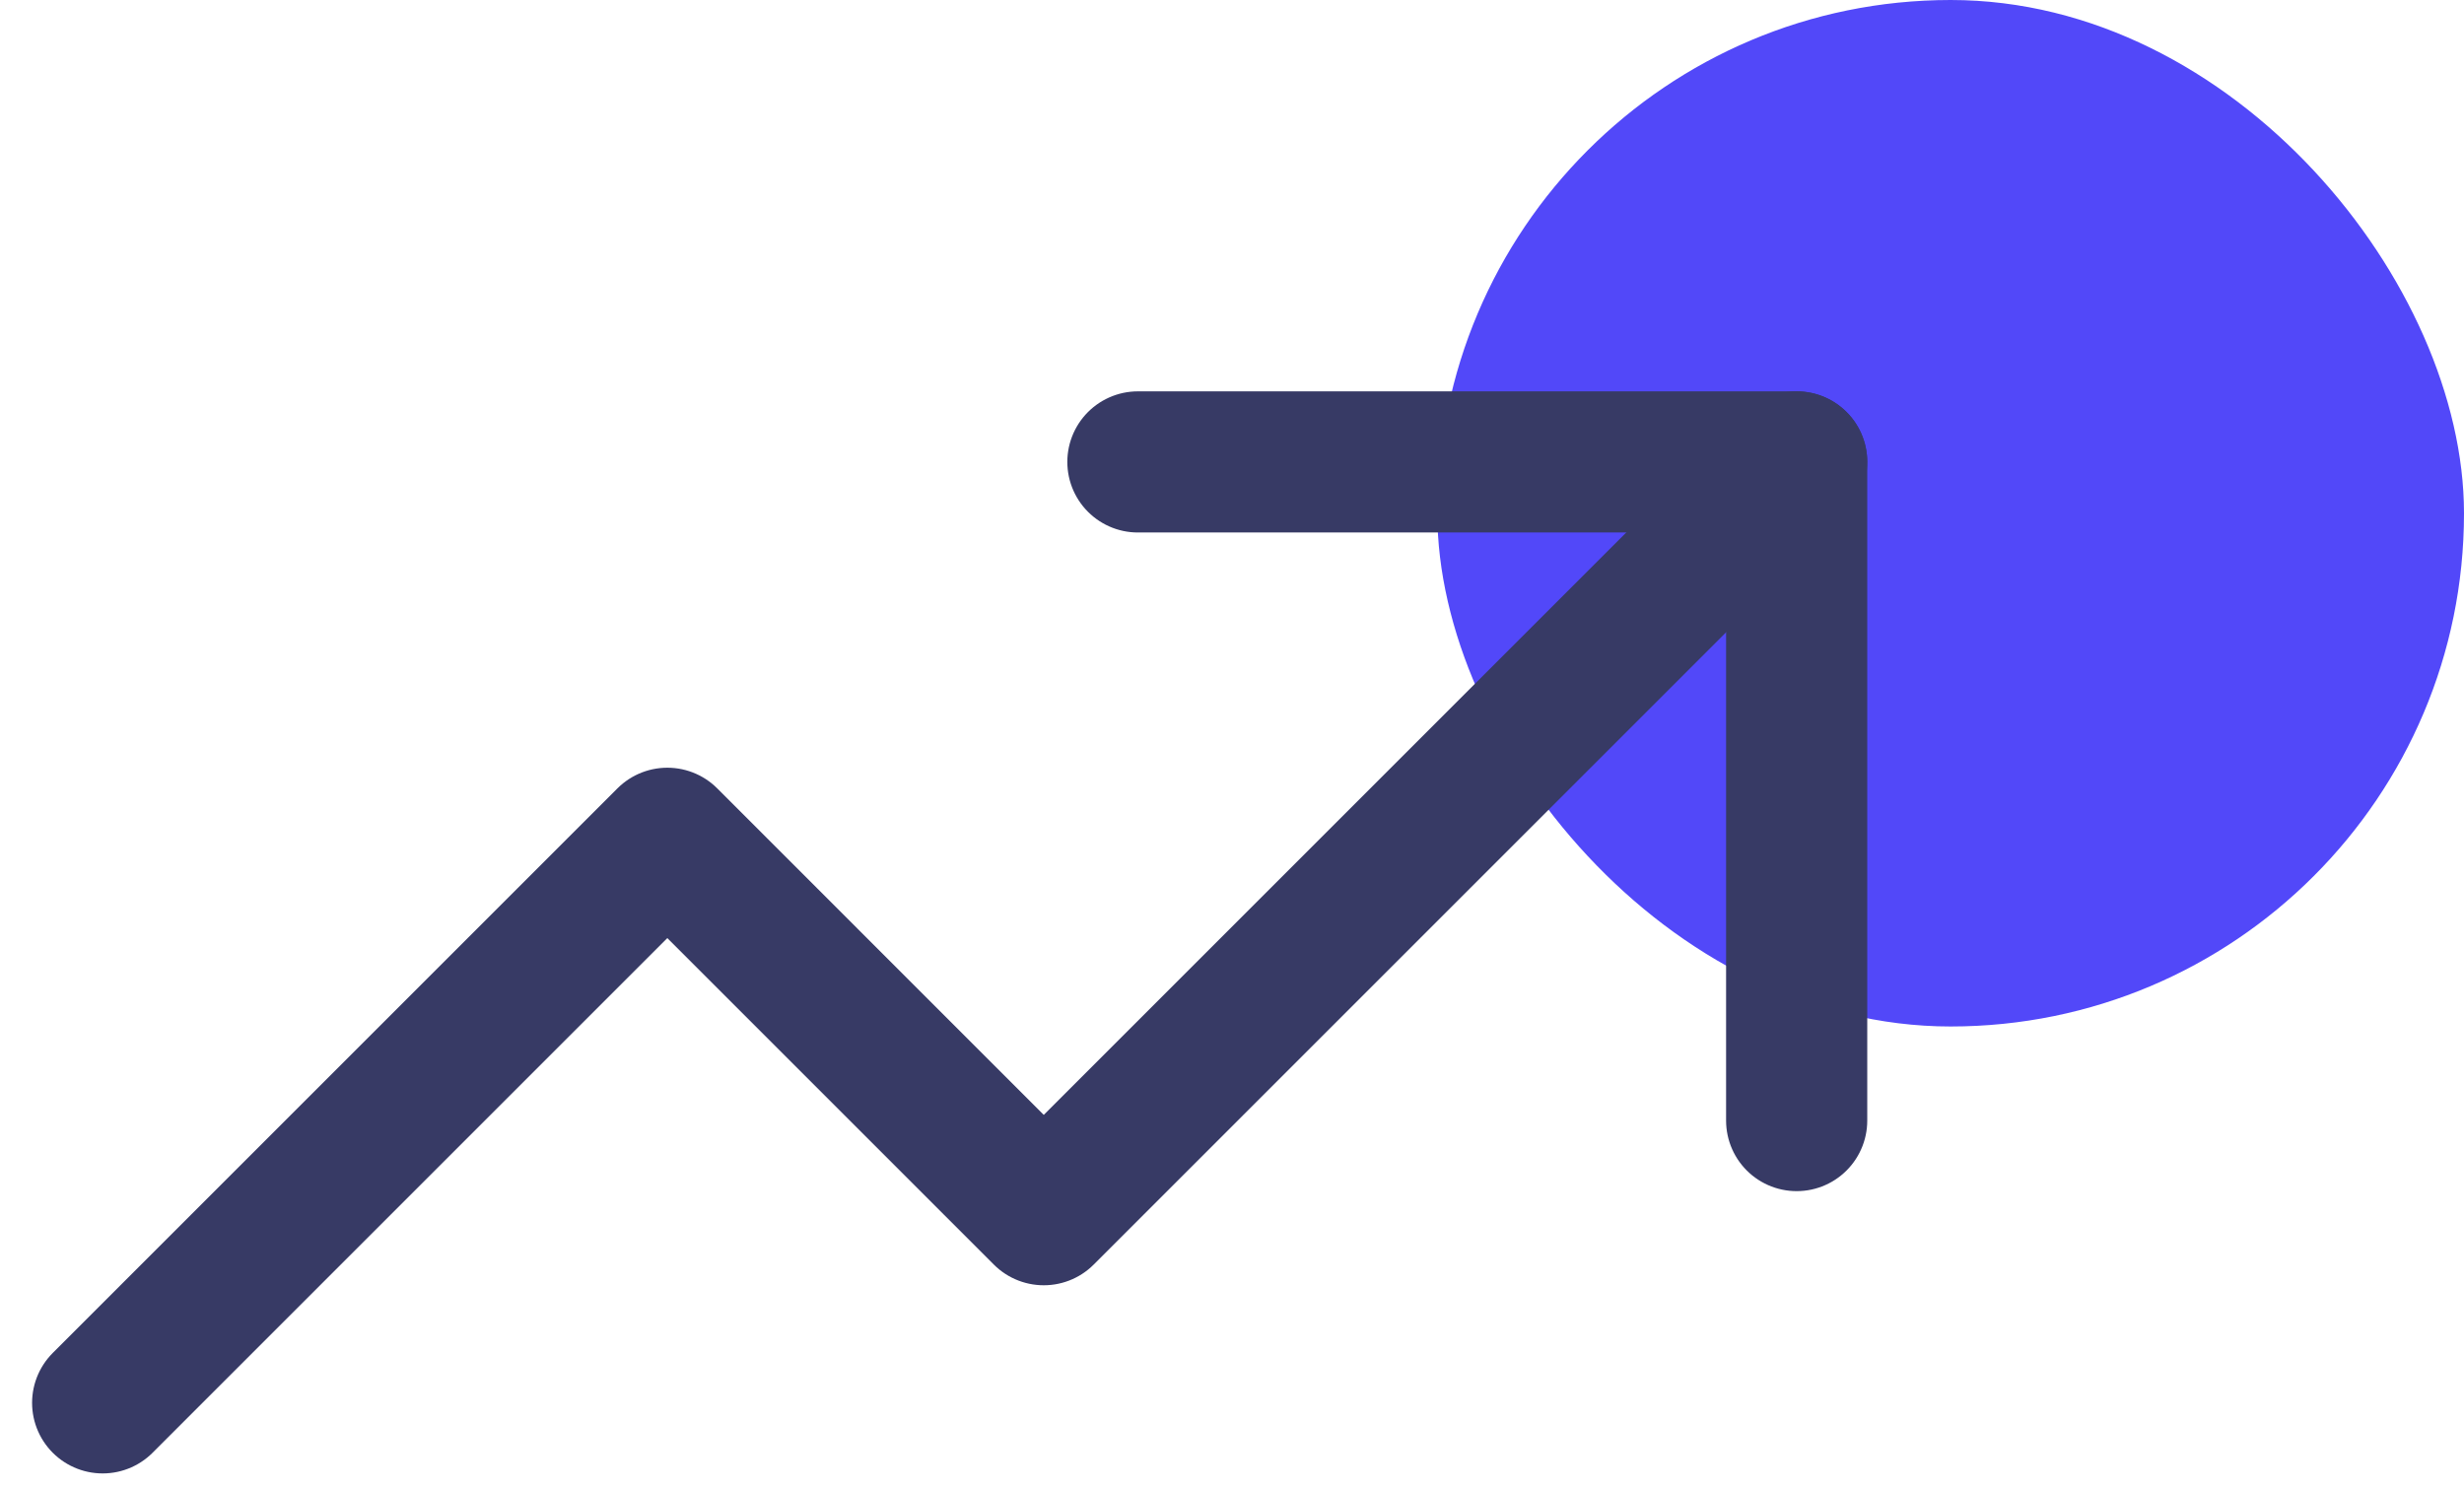
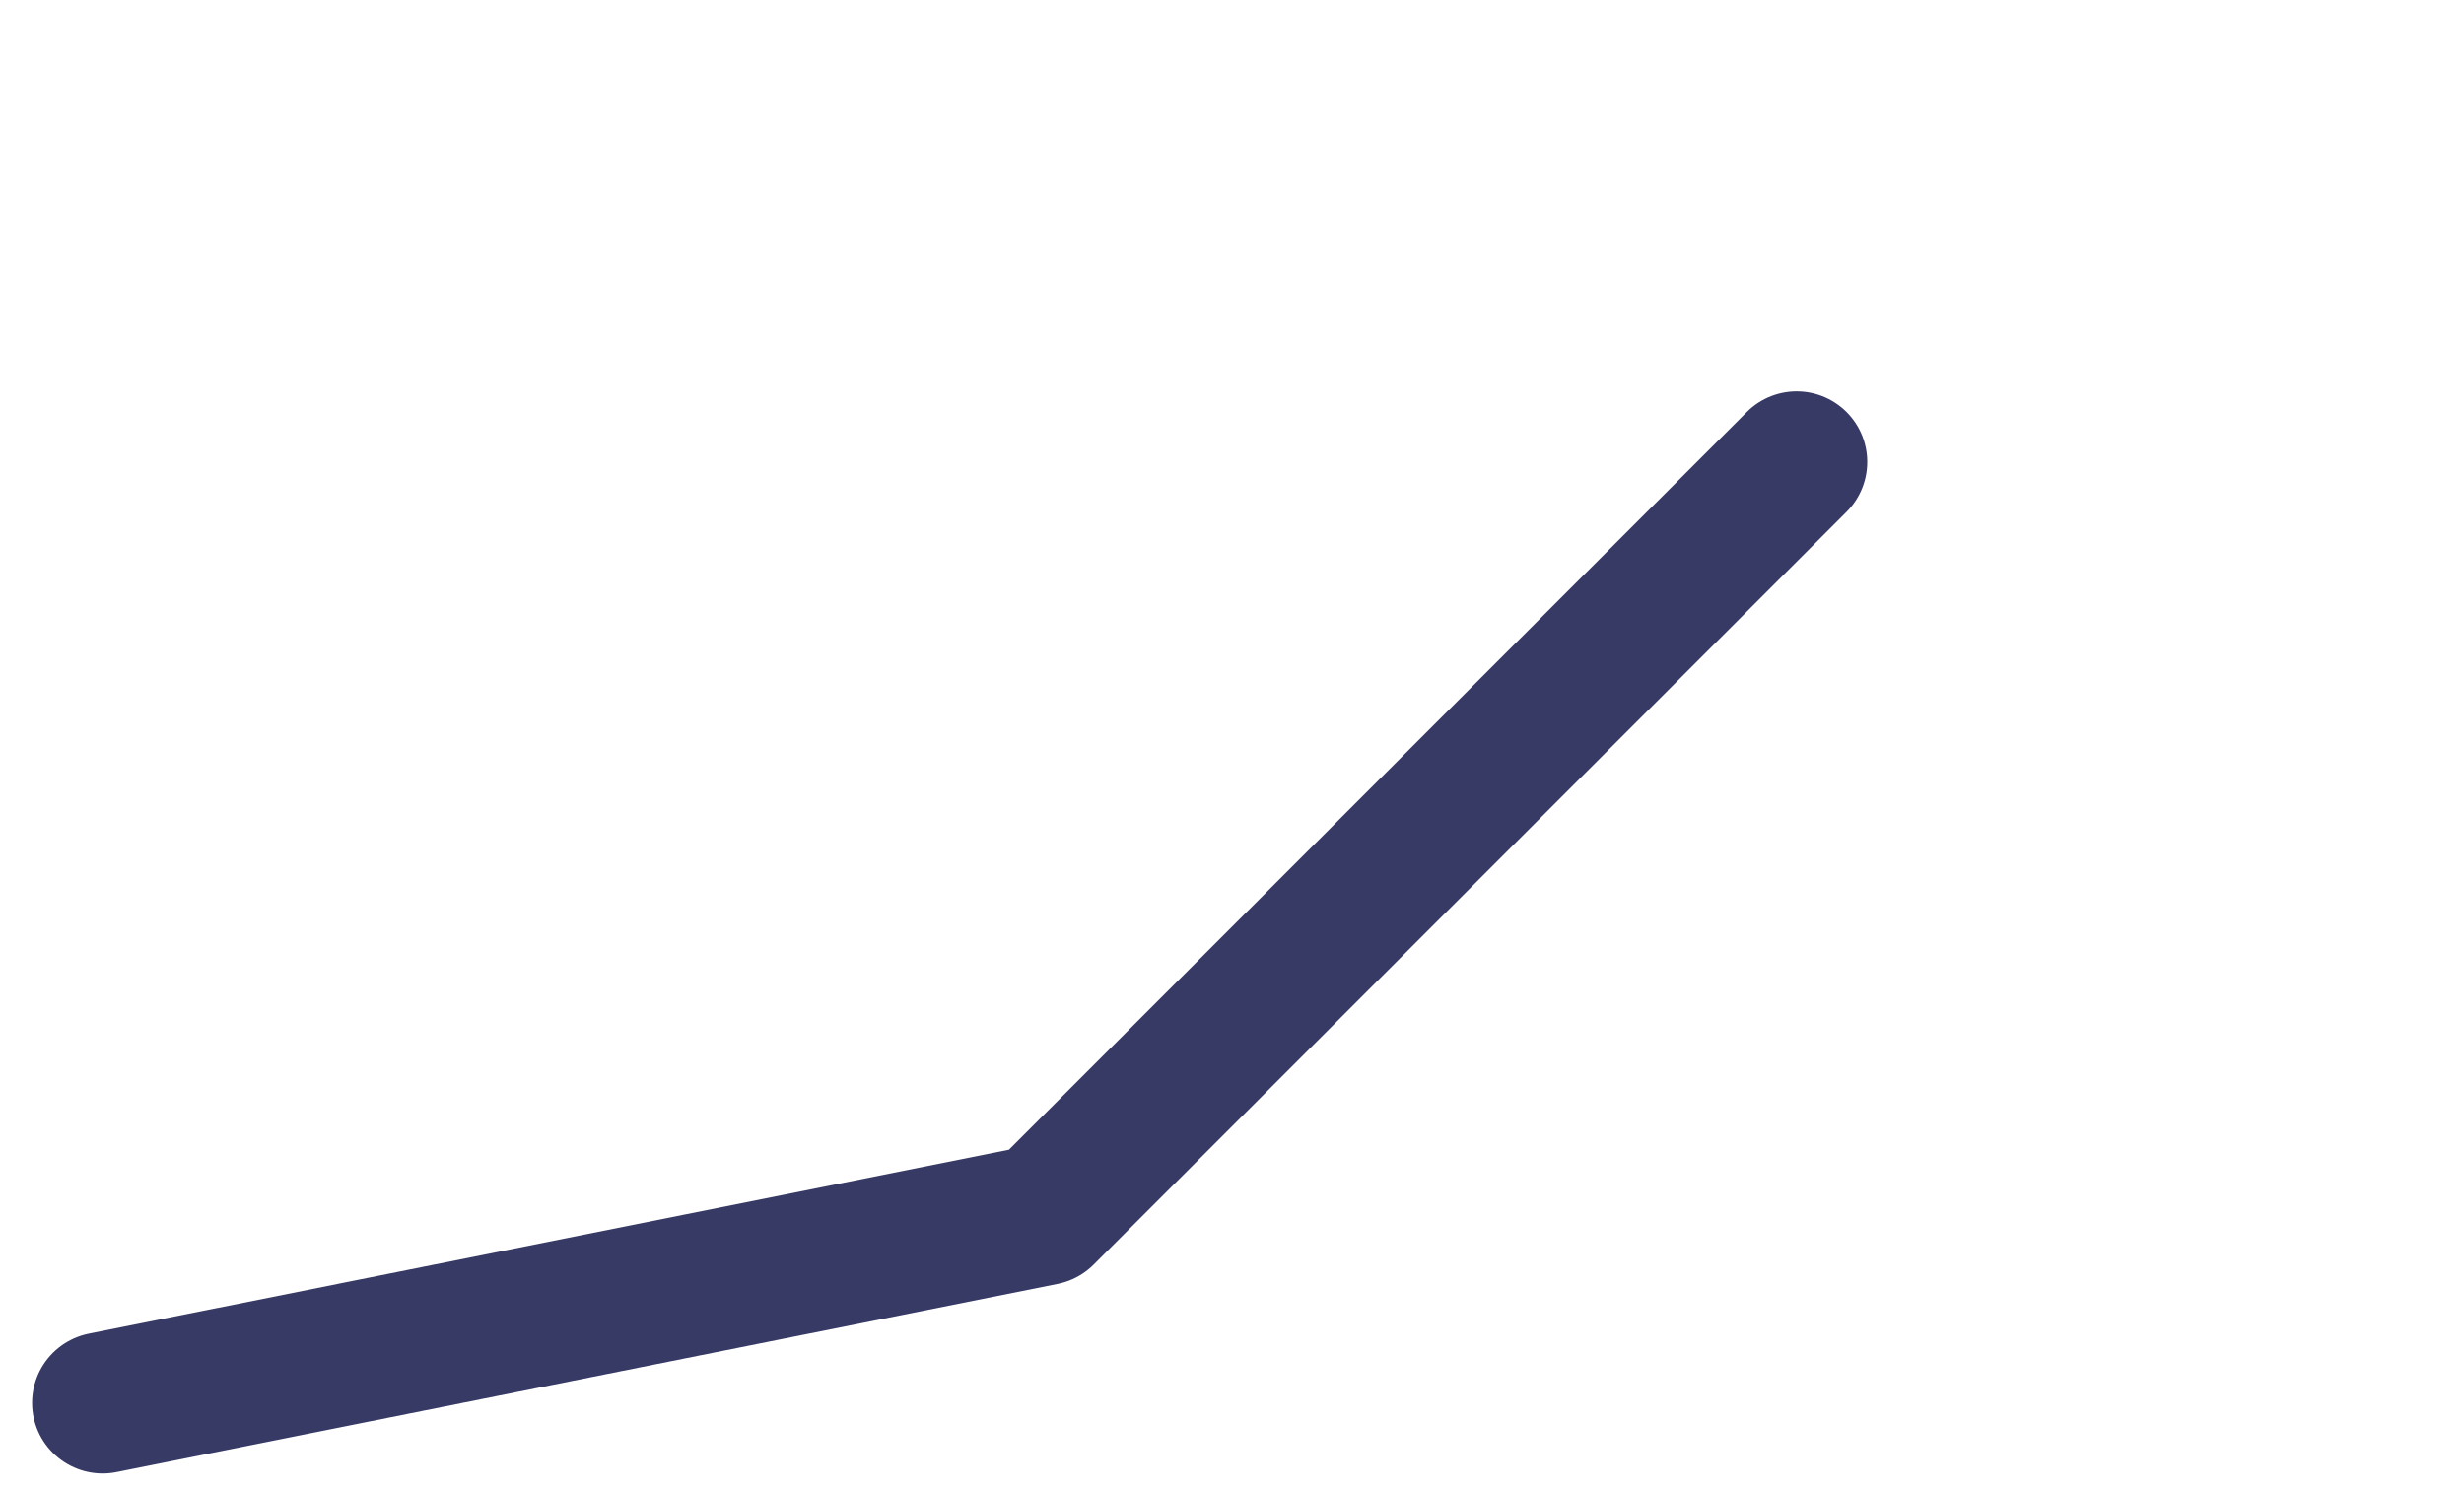
<svg xmlns="http://www.w3.org/2000/svg" width="48" height="29" viewBox="0 0 48 29" fill="none">
-   <rect x="28" width="20" height="20" rx="10" fill="#5248F9" />
-   <path d="M2 27.333L13 16.333L20.333 23.667L35 9" stroke="#373A65" stroke-width="2.75" stroke-linecap="round" stroke-linejoin="round" />
-   <path d="M22.167 9H35V21.833" stroke="#373A65" stroke-width="2.75" stroke-linecap="round" stroke-linejoin="round" />
+   <path d="M2 27.333L20.333 23.667L35 9" stroke="#373A65" stroke-width="2.75" stroke-linecap="round" stroke-linejoin="round" />
</svg>